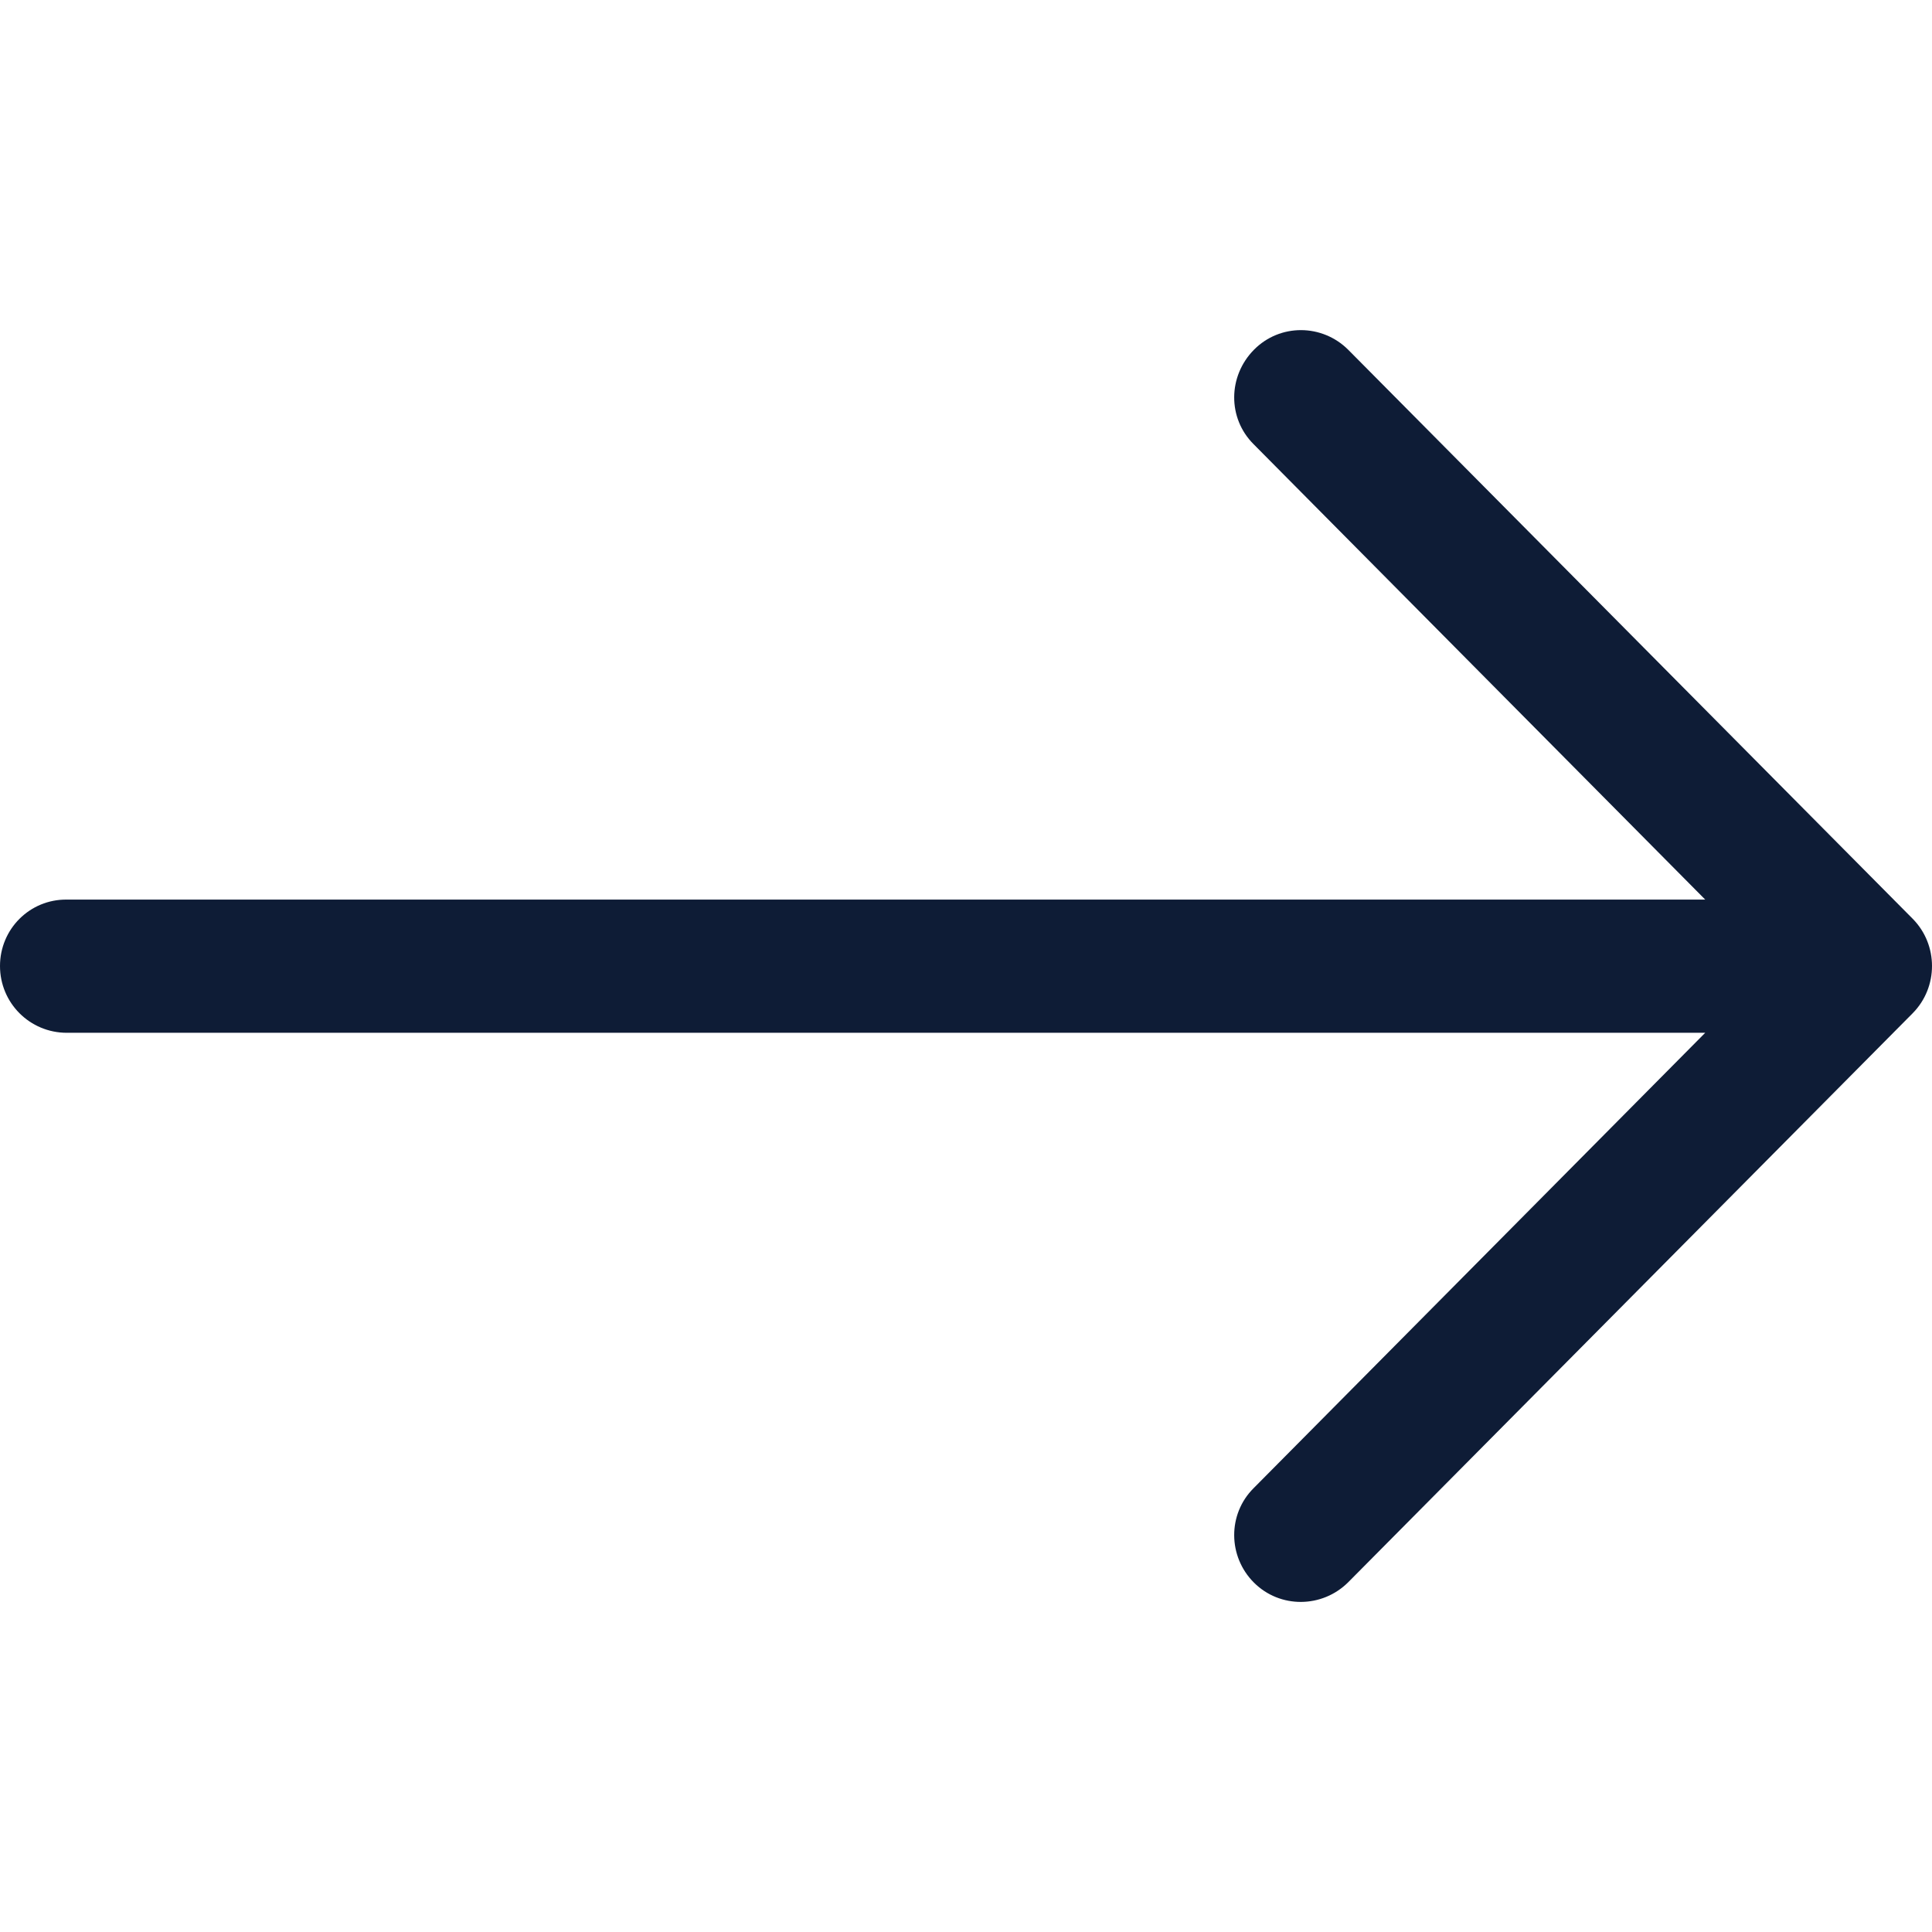
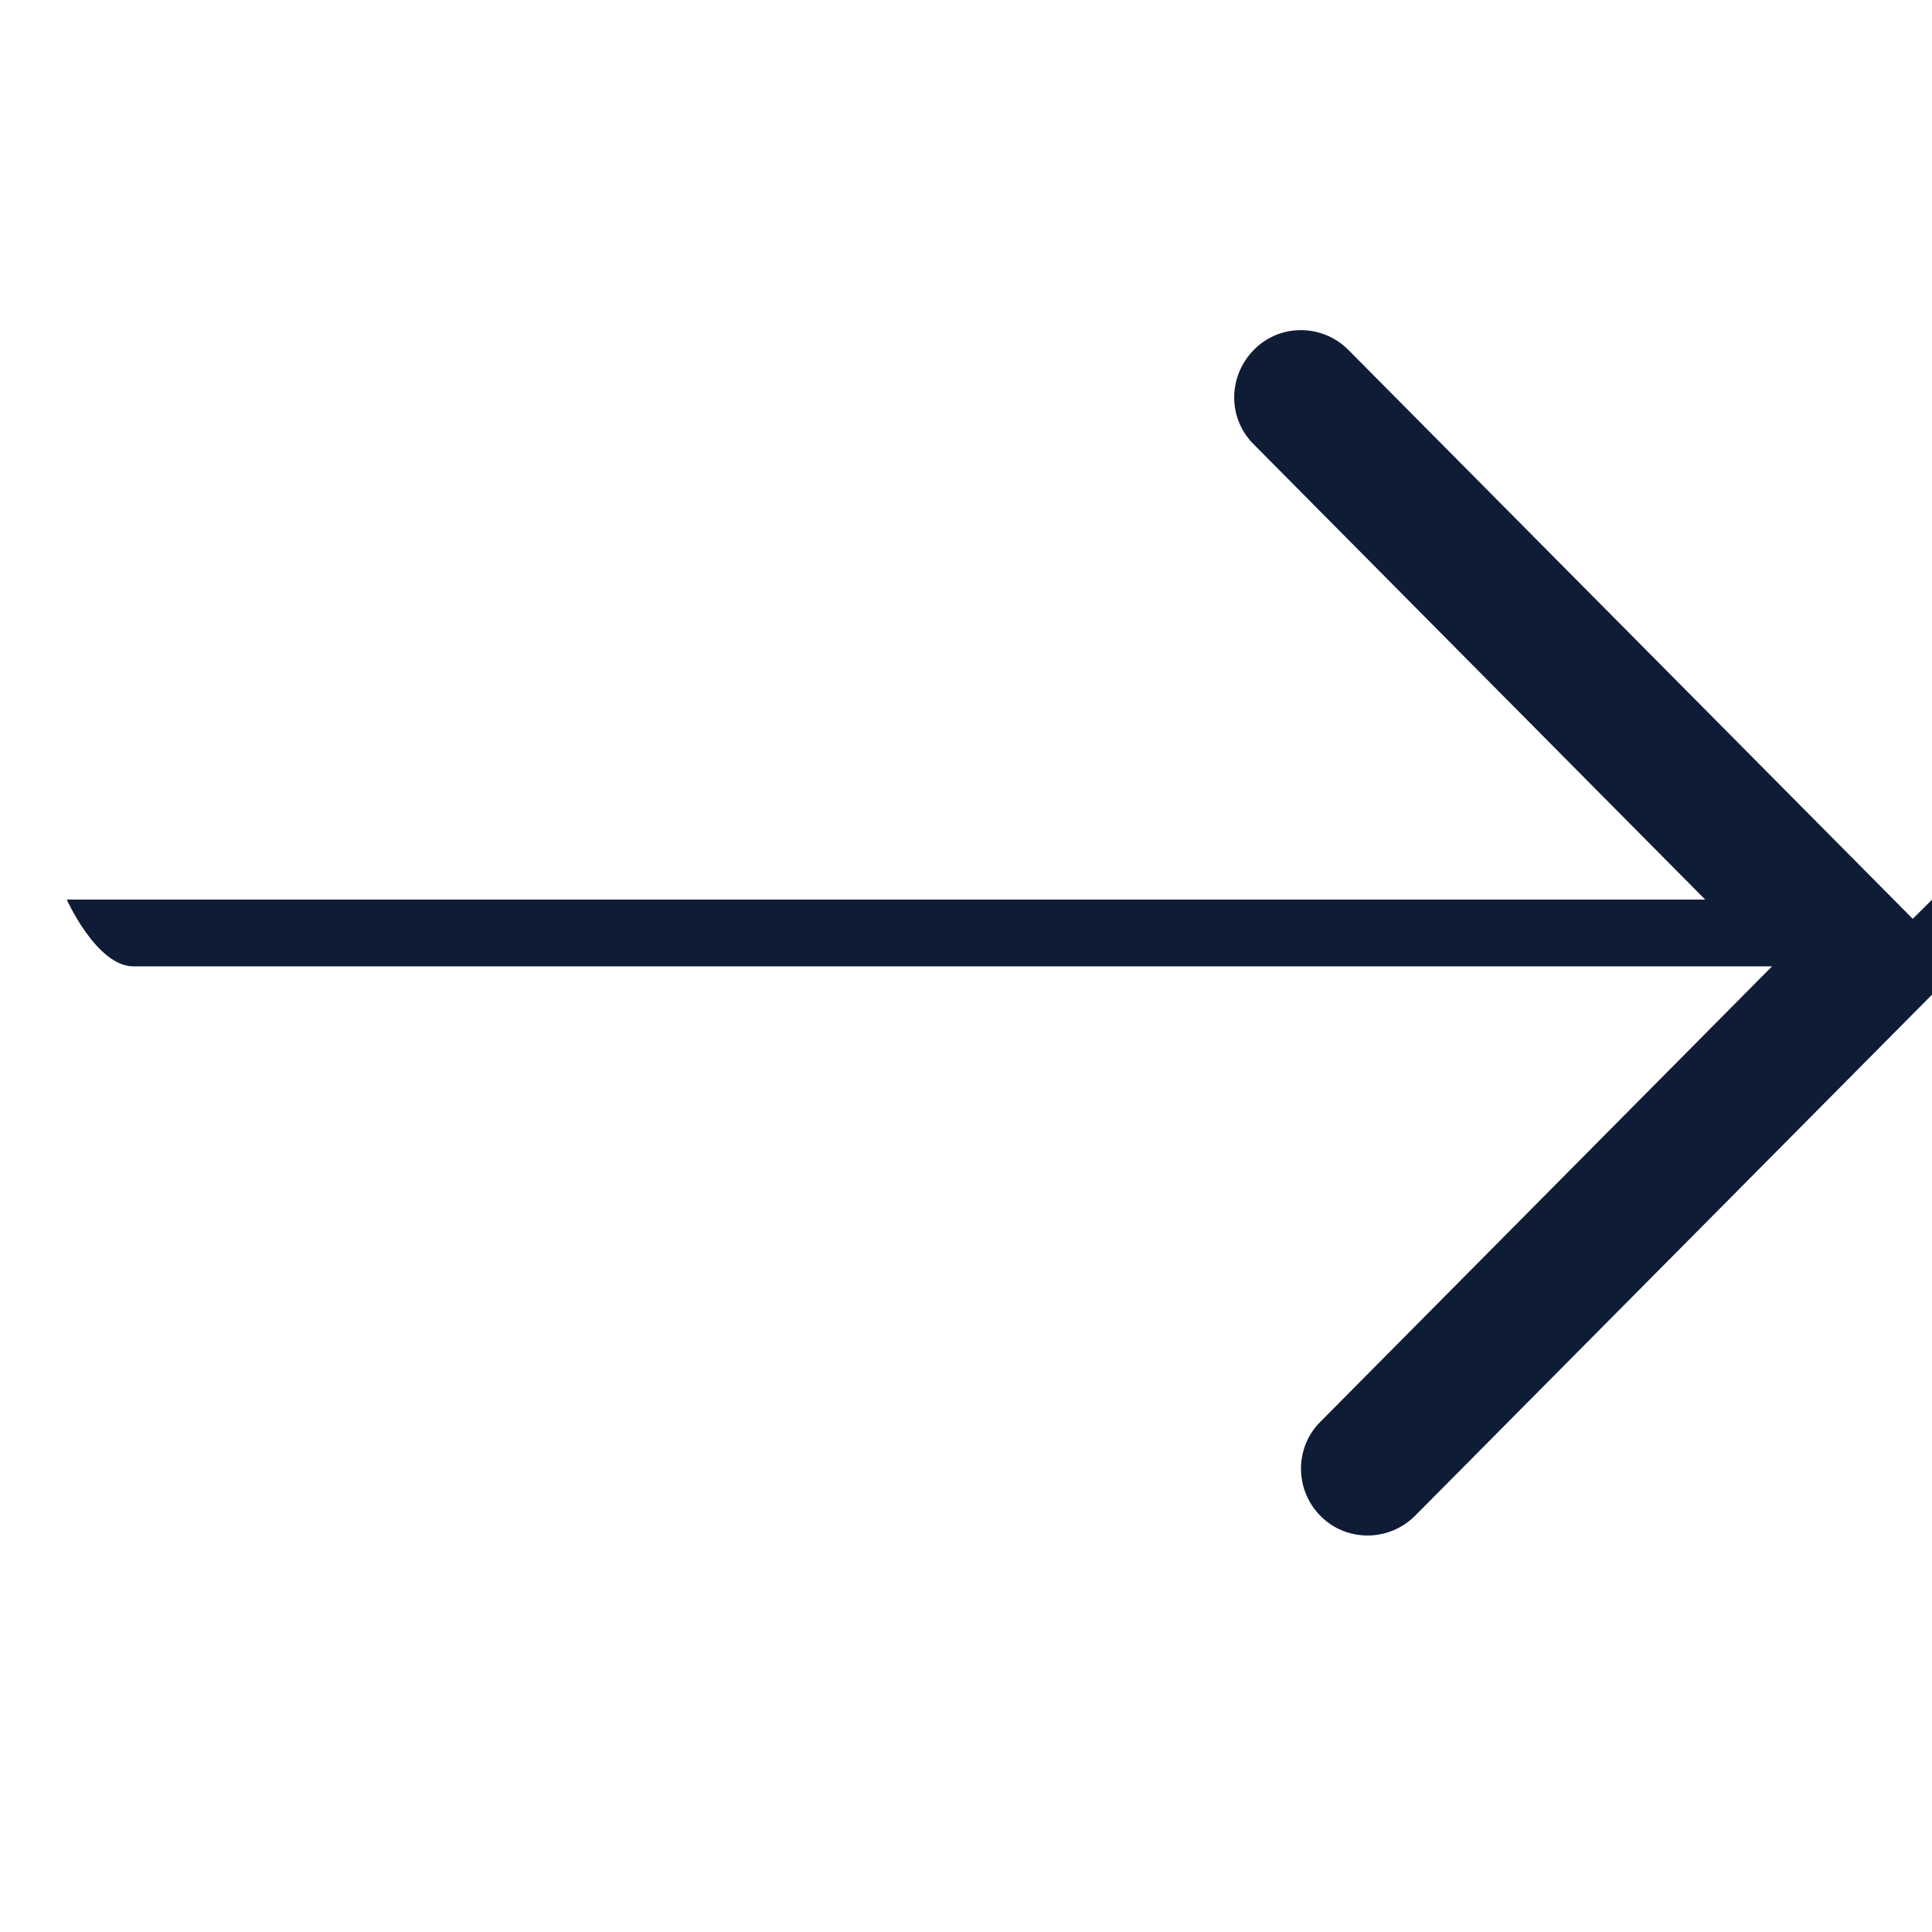
<svg xmlns="http://www.w3.org/2000/svg" id="Layer_1" version="1.1" viewBox="0 0 512 512">
  <defs>
    <style>
      .st0 {
        fill: #0e1c36;
      }
    </style>
  </defs>
  <g id="Layer_2">
    <g id="Layer_1_copy">
      <g id="_39">
-         <path class="st0" d="M506.9,243.5l-149.6-150.8c-6.9-6.9-18.1-7-25,0s-7,18.1-.1,25l119.7,120.7H17.7C7.9,238.3,0,246.2,0,256s7.9,17.7,17.7,17.7h434.2l-119.7,120.7c-6.9,6.9-6.8,18.1.1,25s18.1,6.8,25-.1l149.6-150.8c6.8-6.9,6.8-18.1,0-25h0Z" />
+         <path class="st0" d="M506.9,243.5l-149.6-150.8c-6.9-6.9-18.1-7-25,0s-7,18.1-.1,25l119.7,120.7H17.7s7.9,17.7,17.7,17.7h434.2l-119.7,120.7c-6.9,6.9-6.8,18.1.1,25s18.1,6.8,25-.1l149.6-150.8c6.8-6.9,6.8-18.1,0-25h0Z" />
      </g>
    </g>
  </g>
</svg>